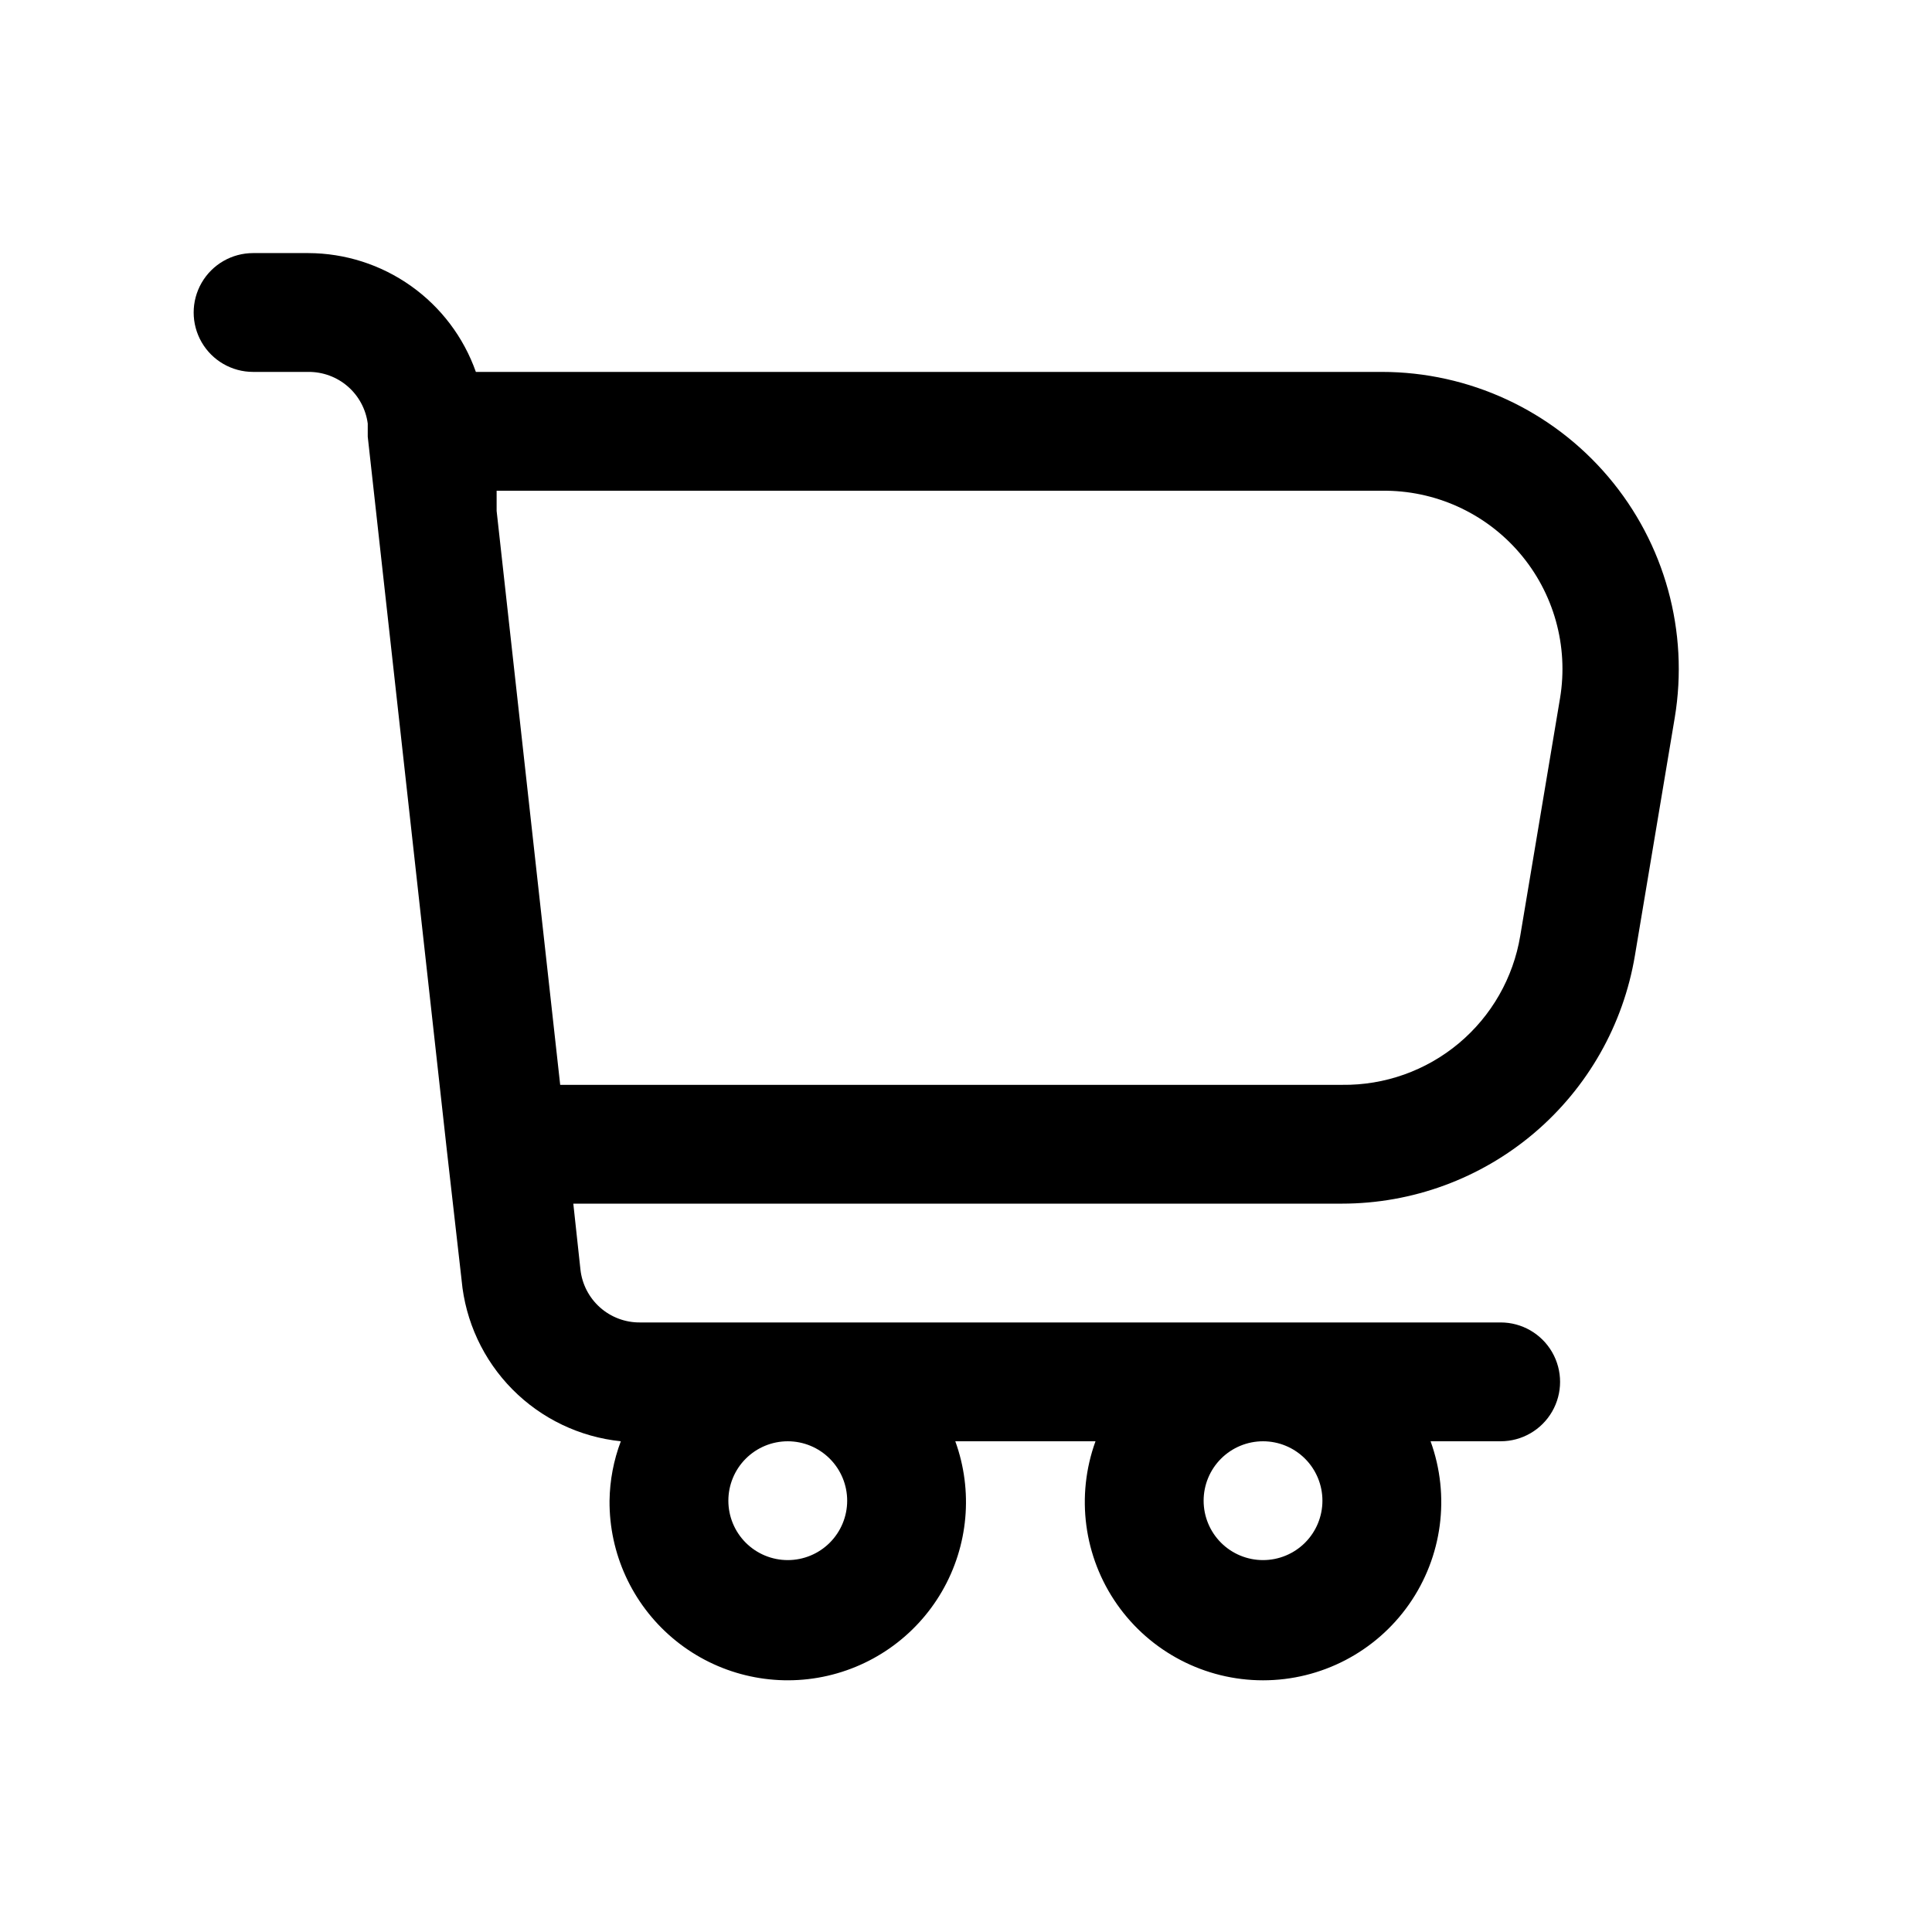
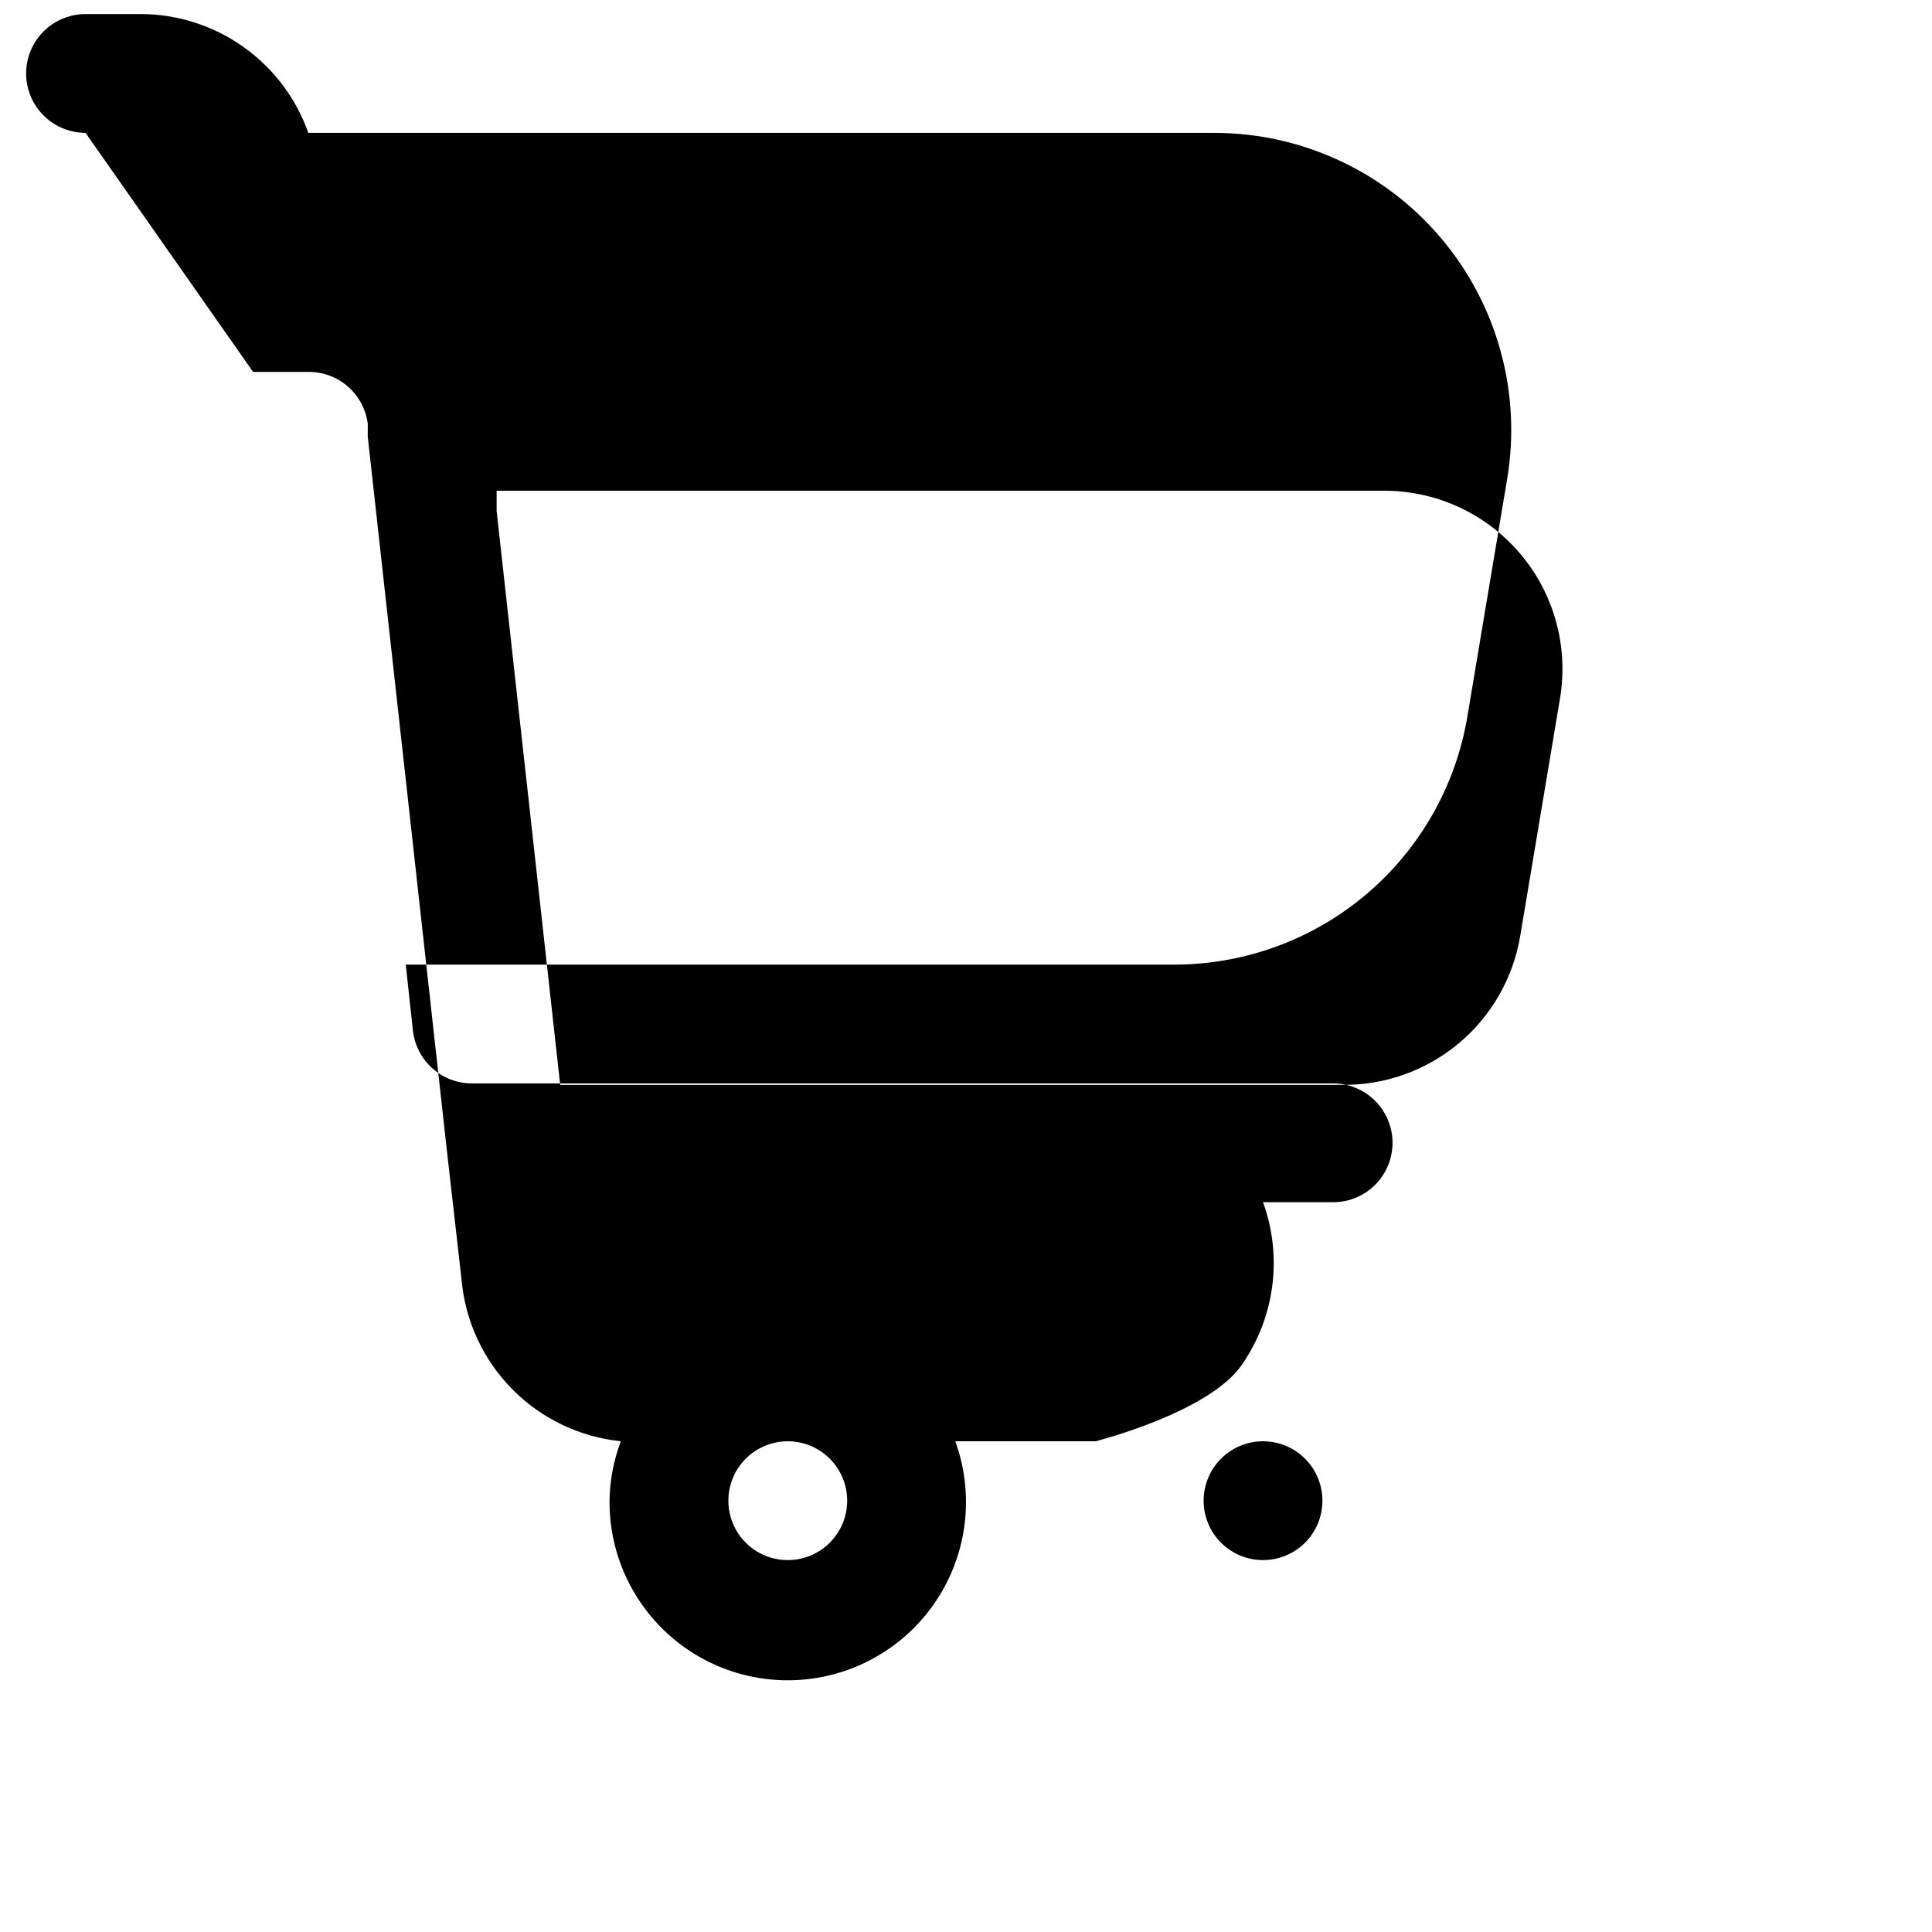
<svg xmlns="http://www.w3.org/2000/svg" fill="#000000" width="800px" height="800px" version="1.1" viewBox="144 144 512 512">
-   <path d="m211.07 242.56h14.641c3.844-0.031 7.566 1.34 10.469 3.863 2.898 2.523 4.777 6.023 5.277 9.832v3.465l20.941 188.93 3.938 34.637h-0.004c1 10.898 5.754 21.113 13.449 28.895s17.855 12.648 28.746 13.77c-1.906 5.035-2.918 10.363-2.992 15.746-0.109 13.988 5.988 27.305 16.652 36.363 10.66 9.059 24.789 12.922 38.574 10.555 13.789-2.371 25.816-10.73 32.844-22.828 7.027-12.094 8.332-26.684 3.559-39.836h37.156c-5.254 14.48-3.121 30.613 5.719 43.227 8.844 12.609 23.277 20.121 38.68 20.121s29.836-7.512 38.68-20.121c8.84-12.613 10.973-28.746 5.719-43.227h18.578c5.625 0 10.82-3 13.633-7.871s2.812-10.871 0-15.742c-2.812-4.871-8.008-7.875-13.633-7.875h-228.13c-3.891 0.027-7.652-1.395-10.562-3.981-2.906-2.59-4.754-6.16-5.18-10.031l-1.891-17.473h203.73c18.633-0.012 36.656-6.629 50.871-18.68 14.211-12.051 23.688-28.75 26.746-47.133l10.547-62.977c3.793-22.812-2.637-46.145-17.586-63.789-14.949-17.648-36.902-27.828-60.031-27.84h-240.1c-3.246-9.188-9.258-17.145-17.207-22.781-7.949-5.641-17.445-8.68-27.191-8.707h-14.641c-5.625 0-10.824 3-13.637 7.871s-2.812 10.875 0 15.746 8.012 7.871 13.637 7.871zm157.44 299.14c0 4.176-1.66 8.18-4.613 11.133-2.953 2.953-6.957 4.609-11.133 4.609s-8.18-1.656-11.133-4.609c-2.953-2.953-4.609-6.957-4.609-11.133 0-4.176 1.656-8.18 4.609-11.133 2.953-2.953 6.957-4.613 11.133-4.613s8.18 1.66 11.133 4.613c2.953 2.953 4.613 6.957 4.613 11.133zm125.95 0h-0.004c0 4.176-1.656 8.18-4.609 11.133-2.953 2.953-6.957 4.609-11.133 4.609s-8.18-1.656-11.133-4.609c-2.953-2.953-4.609-6.957-4.609-11.133 0-4.176 1.656-8.18 4.609-11.133 2.953-2.953 6.957-4.613 11.133-4.613s8.18 1.66 11.133 4.613c2.953 2.953 4.609 6.957 4.609 11.133zm15.742-267.65c13.984-0.188 27.336 5.832 36.453 16.438 9.117 10.605 13.066 24.711 10.777 38.508l-10.547 62.977c-1.844 11.148-7.625 21.266-16.289 28.516-8.668 7.25-19.645 11.152-30.941 11.004h-207.2l-16.844-152.09v-5.352z" />
+   <path d="m211.07 242.56h14.641c3.844-0.031 7.566 1.34 10.469 3.863 2.898 2.523 4.777 6.023 5.277 9.832v3.465l20.941 188.93 3.938 34.637h-0.004c1 10.898 5.754 21.113 13.449 28.895s17.855 12.648 28.746 13.77c-1.906 5.035-2.918 10.363-2.992 15.746-0.109 13.988 5.988 27.305 16.652 36.363 10.66 9.059 24.789 12.922 38.574 10.555 13.789-2.371 25.816-10.73 32.844-22.828 7.027-12.094 8.332-26.684 3.559-39.836h37.156s29.836-7.512 38.68-20.121c8.84-12.613 10.973-28.746 5.719-43.227h18.578c5.625 0 10.82-3 13.633-7.871s2.812-10.871 0-15.742c-2.812-4.871-8.008-7.875-13.633-7.875h-228.13c-3.891 0.027-7.652-1.395-10.562-3.981-2.906-2.59-4.754-6.16-5.18-10.031l-1.891-17.473h203.73c18.633-0.012 36.656-6.629 50.871-18.68 14.211-12.051 23.688-28.75 26.746-47.133l10.547-62.977c3.793-22.812-2.637-46.145-17.586-63.789-14.949-17.648-36.902-27.828-60.031-27.84h-240.1c-3.246-9.188-9.258-17.145-17.207-22.781-7.949-5.641-17.445-8.68-27.191-8.707h-14.641c-5.625 0-10.824 3-13.637 7.871s-2.812 10.875 0 15.746 8.012 7.871 13.637 7.871zm157.44 299.14c0 4.176-1.66 8.18-4.613 11.133-2.953 2.953-6.957 4.609-11.133 4.609s-8.18-1.656-11.133-4.609c-2.953-2.953-4.609-6.957-4.609-11.133 0-4.176 1.656-8.18 4.609-11.133 2.953-2.953 6.957-4.613 11.133-4.613s8.18 1.66 11.133 4.613c2.953 2.953 4.613 6.957 4.613 11.133zm125.95 0h-0.004c0 4.176-1.656 8.18-4.609 11.133-2.953 2.953-6.957 4.609-11.133 4.609s-8.18-1.656-11.133-4.609c-2.953-2.953-4.609-6.957-4.609-11.133 0-4.176 1.656-8.18 4.609-11.133 2.953-2.953 6.957-4.613 11.133-4.613s8.18 1.66 11.133 4.613c2.953 2.953 4.609 6.957 4.609 11.133zm15.742-267.65c13.984-0.188 27.336 5.832 36.453 16.438 9.117 10.605 13.066 24.711 10.777 38.508l-10.547 62.977c-1.844 11.148-7.625 21.266-16.289 28.516-8.668 7.25-19.645 11.152-30.941 11.004h-207.2l-16.844-152.09v-5.352z" />
</svg>